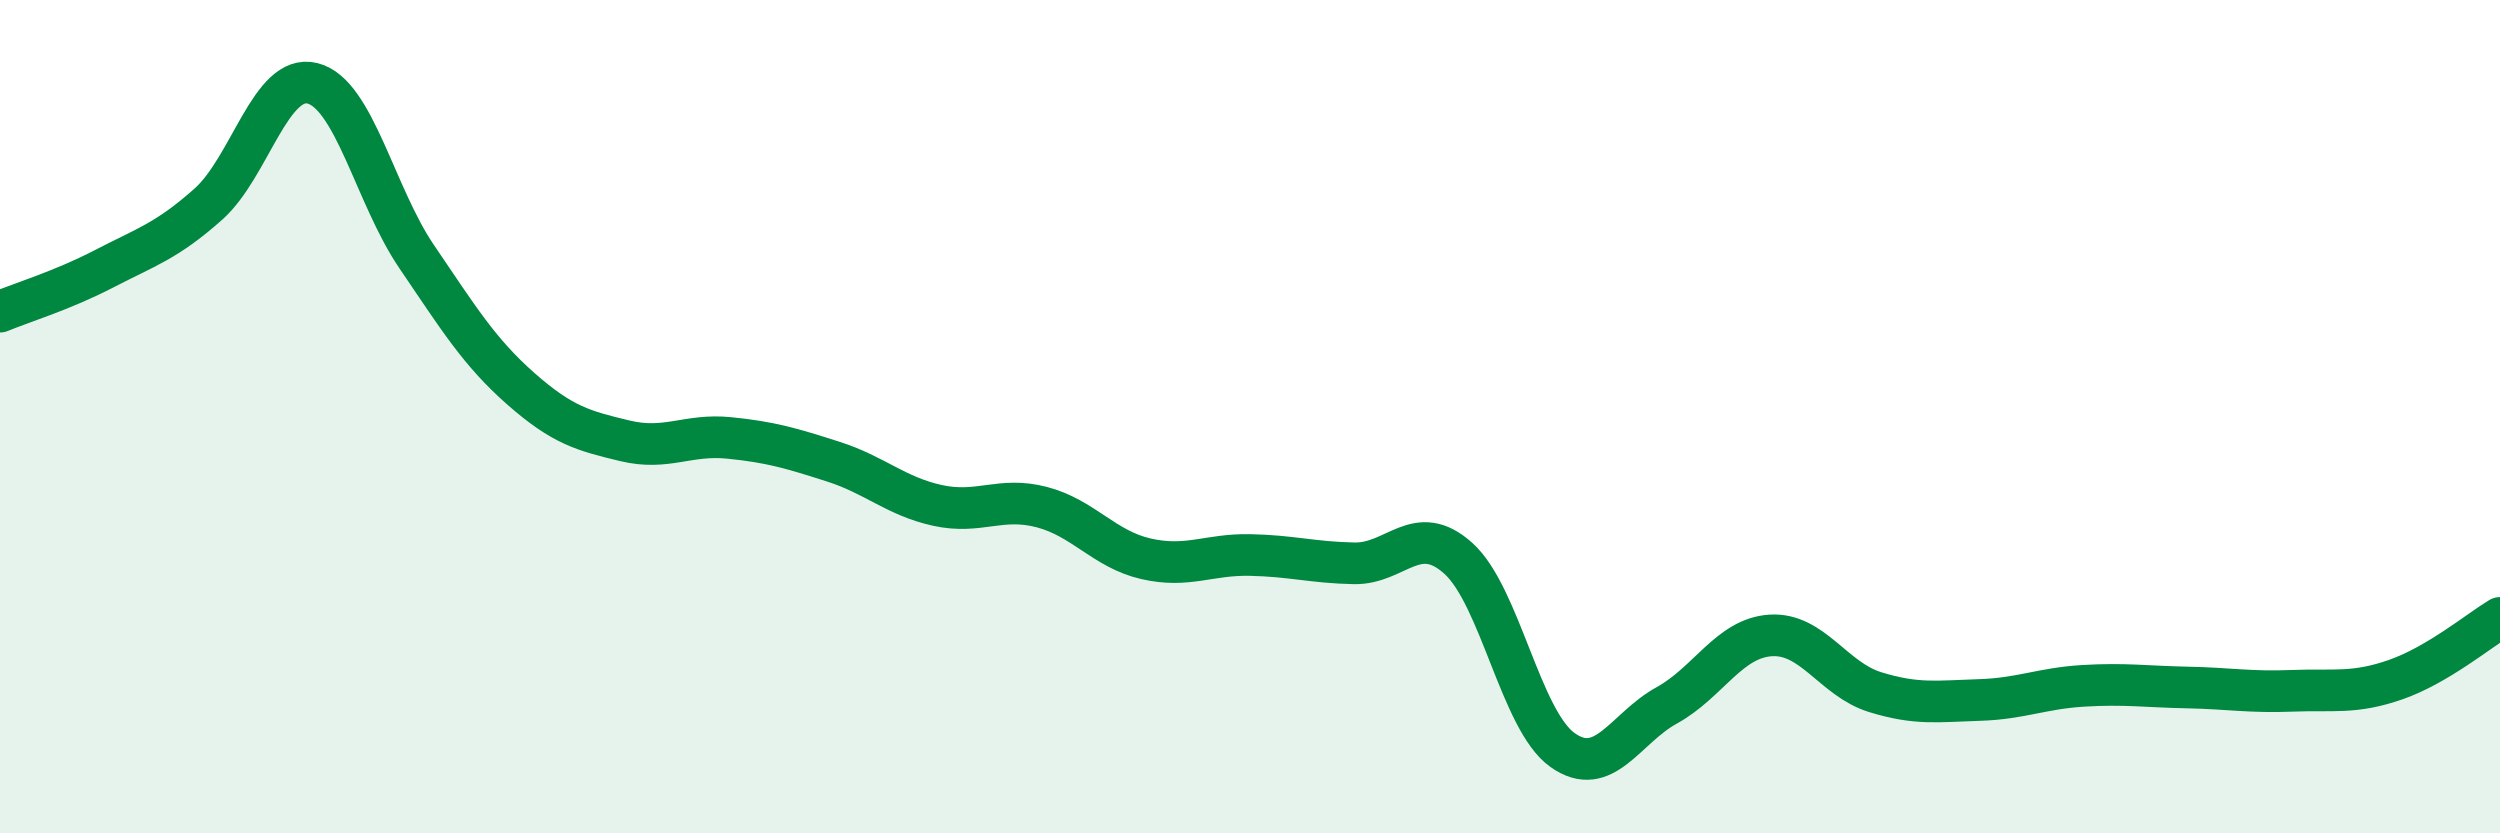
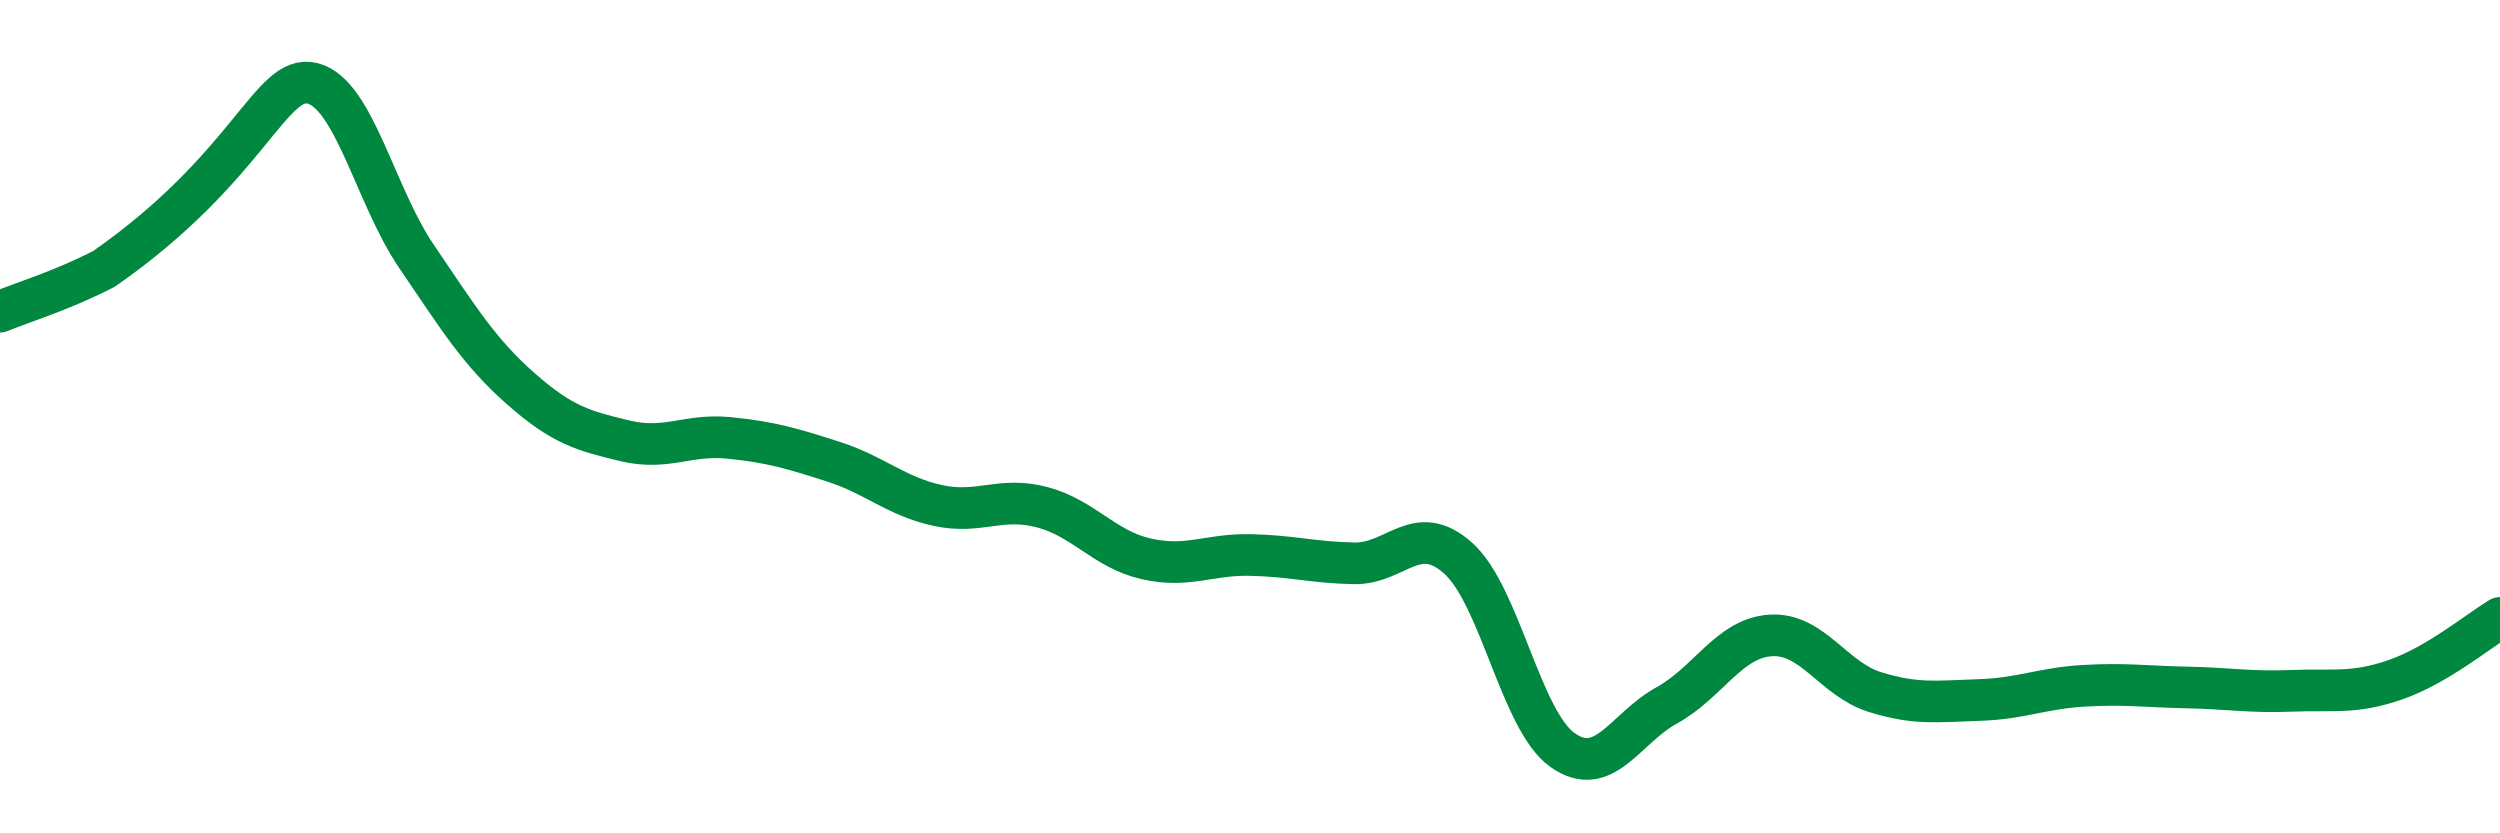
<svg xmlns="http://www.w3.org/2000/svg" width="60" height="20" viewBox="0 0 60 20">
-   <path d="M 0,7.48 C 0.5,7.27 1.5,6.97 2.5,6.45 C 3.5,5.93 4,5.79 5,4.9 C 6,4.01 6.5,1.75 7.5,2 C 8.5,2.25 9,4.69 10,6.16 C 11,7.63 11.5,8.45 12.5,9.33 C 13.5,10.21 14,10.34 15,10.58 C 16,10.82 16.5,10.41 17.5,10.51 C 18.5,10.61 19,10.76 20,11.08 C 21,11.4 21.5,11.91 22.5,12.13 C 23.5,12.35 24,11.91 25,12.17 C 26,12.43 26.5,13.18 27.5,13.41 C 28.5,13.64 29,13.3 30,13.32 C 31,13.34 31.5,13.5 32.5,13.52 C 33.5,13.54 34,12.5 35,13.4 C 36,14.3 36.5,17.29 37.5,18 C 38.5,18.71 39,17.48 40,16.93 C 41,16.38 41.5,15.31 42.5,15.25 C 43.5,15.19 44,16.3 45,16.61 C 46,16.92 46.5,16.83 47.5,16.8 C 48.5,16.77 49,16.52 50,16.46 C 51,16.4 51.5,16.48 52.5,16.5 C 53.5,16.52 54,16.62 55,16.58 C 56,16.54 56.5,16.66 57.5,16.31 C 58.5,15.96 59.5,15.13 60,14.83L60 20L0 20Z" fill="#008740" opacity="0.1" stroke-linecap="round" stroke-linejoin="round" />
-   <path d="M 0,7.48 C 0.5,7.27 1.5,6.97 2.5,6.45 C 3.5,5.93 4,5.79 5,4.9 C 6,4.01 6.5,1.75 7.5,2 C 8.5,2.25 9,4.69 10,6.16 C 11,7.63 11.5,8.45 12.5,9.33 C 13.5,10.21 14,10.34 15,10.58 C 16,10.82 16.5,10.41 17.5,10.51 C 18.5,10.61 19,10.76 20,11.08 C 21,11.4 21.5,11.91 22.5,12.13 C 23.5,12.35 24,11.91 25,12.17 C 26,12.43 26.5,13.18 27.5,13.41 C 28.5,13.64 29,13.3 30,13.32 C 31,13.34 31.5,13.5 32.5,13.52 C 33.5,13.54 34,12.5 35,13.4 C 36,14.3 36.5,17.29 37.5,18 C 38.5,18.71 39,17.48 40,16.93 C 41,16.38 41.5,15.31 42.5,15.25 C 43.5,15.19 44,16.3 45,16.61 C 46,16.92 46.5,16.83 47.5,16.8 C 48.5,16.77 49,16.52 50,16.46 C 51,16.4 51.5,16.48 52.5,16.5 C 53.5,16.52 54,16.62 55,16.58 C 56,16.54 56.5,16.66 57.5,16.31 C 58.5,15.96 59.5,15.13 60,14.83" stroke="#008740" stroke-width="1" fill="none" stroke-linecap="round" stroke-linejoin="round" />
+   <path d="M 0,7.48 C 0.5,7.27 1.5,6.97 2.5,6.45 C 6,4.01 6.5,1.75 7.5,2 C 8.5,2.25 9,4.69 10,6.16 C 11,7.63 11.5,8.45 12.5,9.33 C 13.5,10.21 14,10.34 15,10.58 C 16,10.82 16.5,10.41 17.5,10.51 C 18.5,10.61 19,10.76 20,11.08 C 21,11.4 21.5,11.91 22.5,12.13 C 23.5,12.35 24,11.91 25,12.17 C 26,12.43 26.5,13.18 27.5,13.41 C 28.5,13.64 29,13.3 30,13.32 C 31,13.34 31.5,13.5 32.5,13.52 C 33.5,13.54 34,12.5 35,13.4 C 36,14.3 36.5,17.29 37.5,18 C 38.5,18.71 39,17.48 40,16.93 C 41,16.38 41.5,15.31 42.5,15.25 C 43.5,15.19 44,16.3 45,16.61 C 46,16.92 46.5,16.83 47.5,16.8 C 48.5,16.77 49,16.52 50,16.46 C 51,16.4 51.5,16.48 52.5,16.5 C 53.5,16.52 54,16.62 55,16.58 C 56,16.54 56.5,16.66 57.5,16.31 C 58.5,15.96 59.5,15.13 60,14.83" stroke="#008740" stroke-width="1" fill="none" stroke-linecap="round" stroke-linejoin="round" />
</svg>